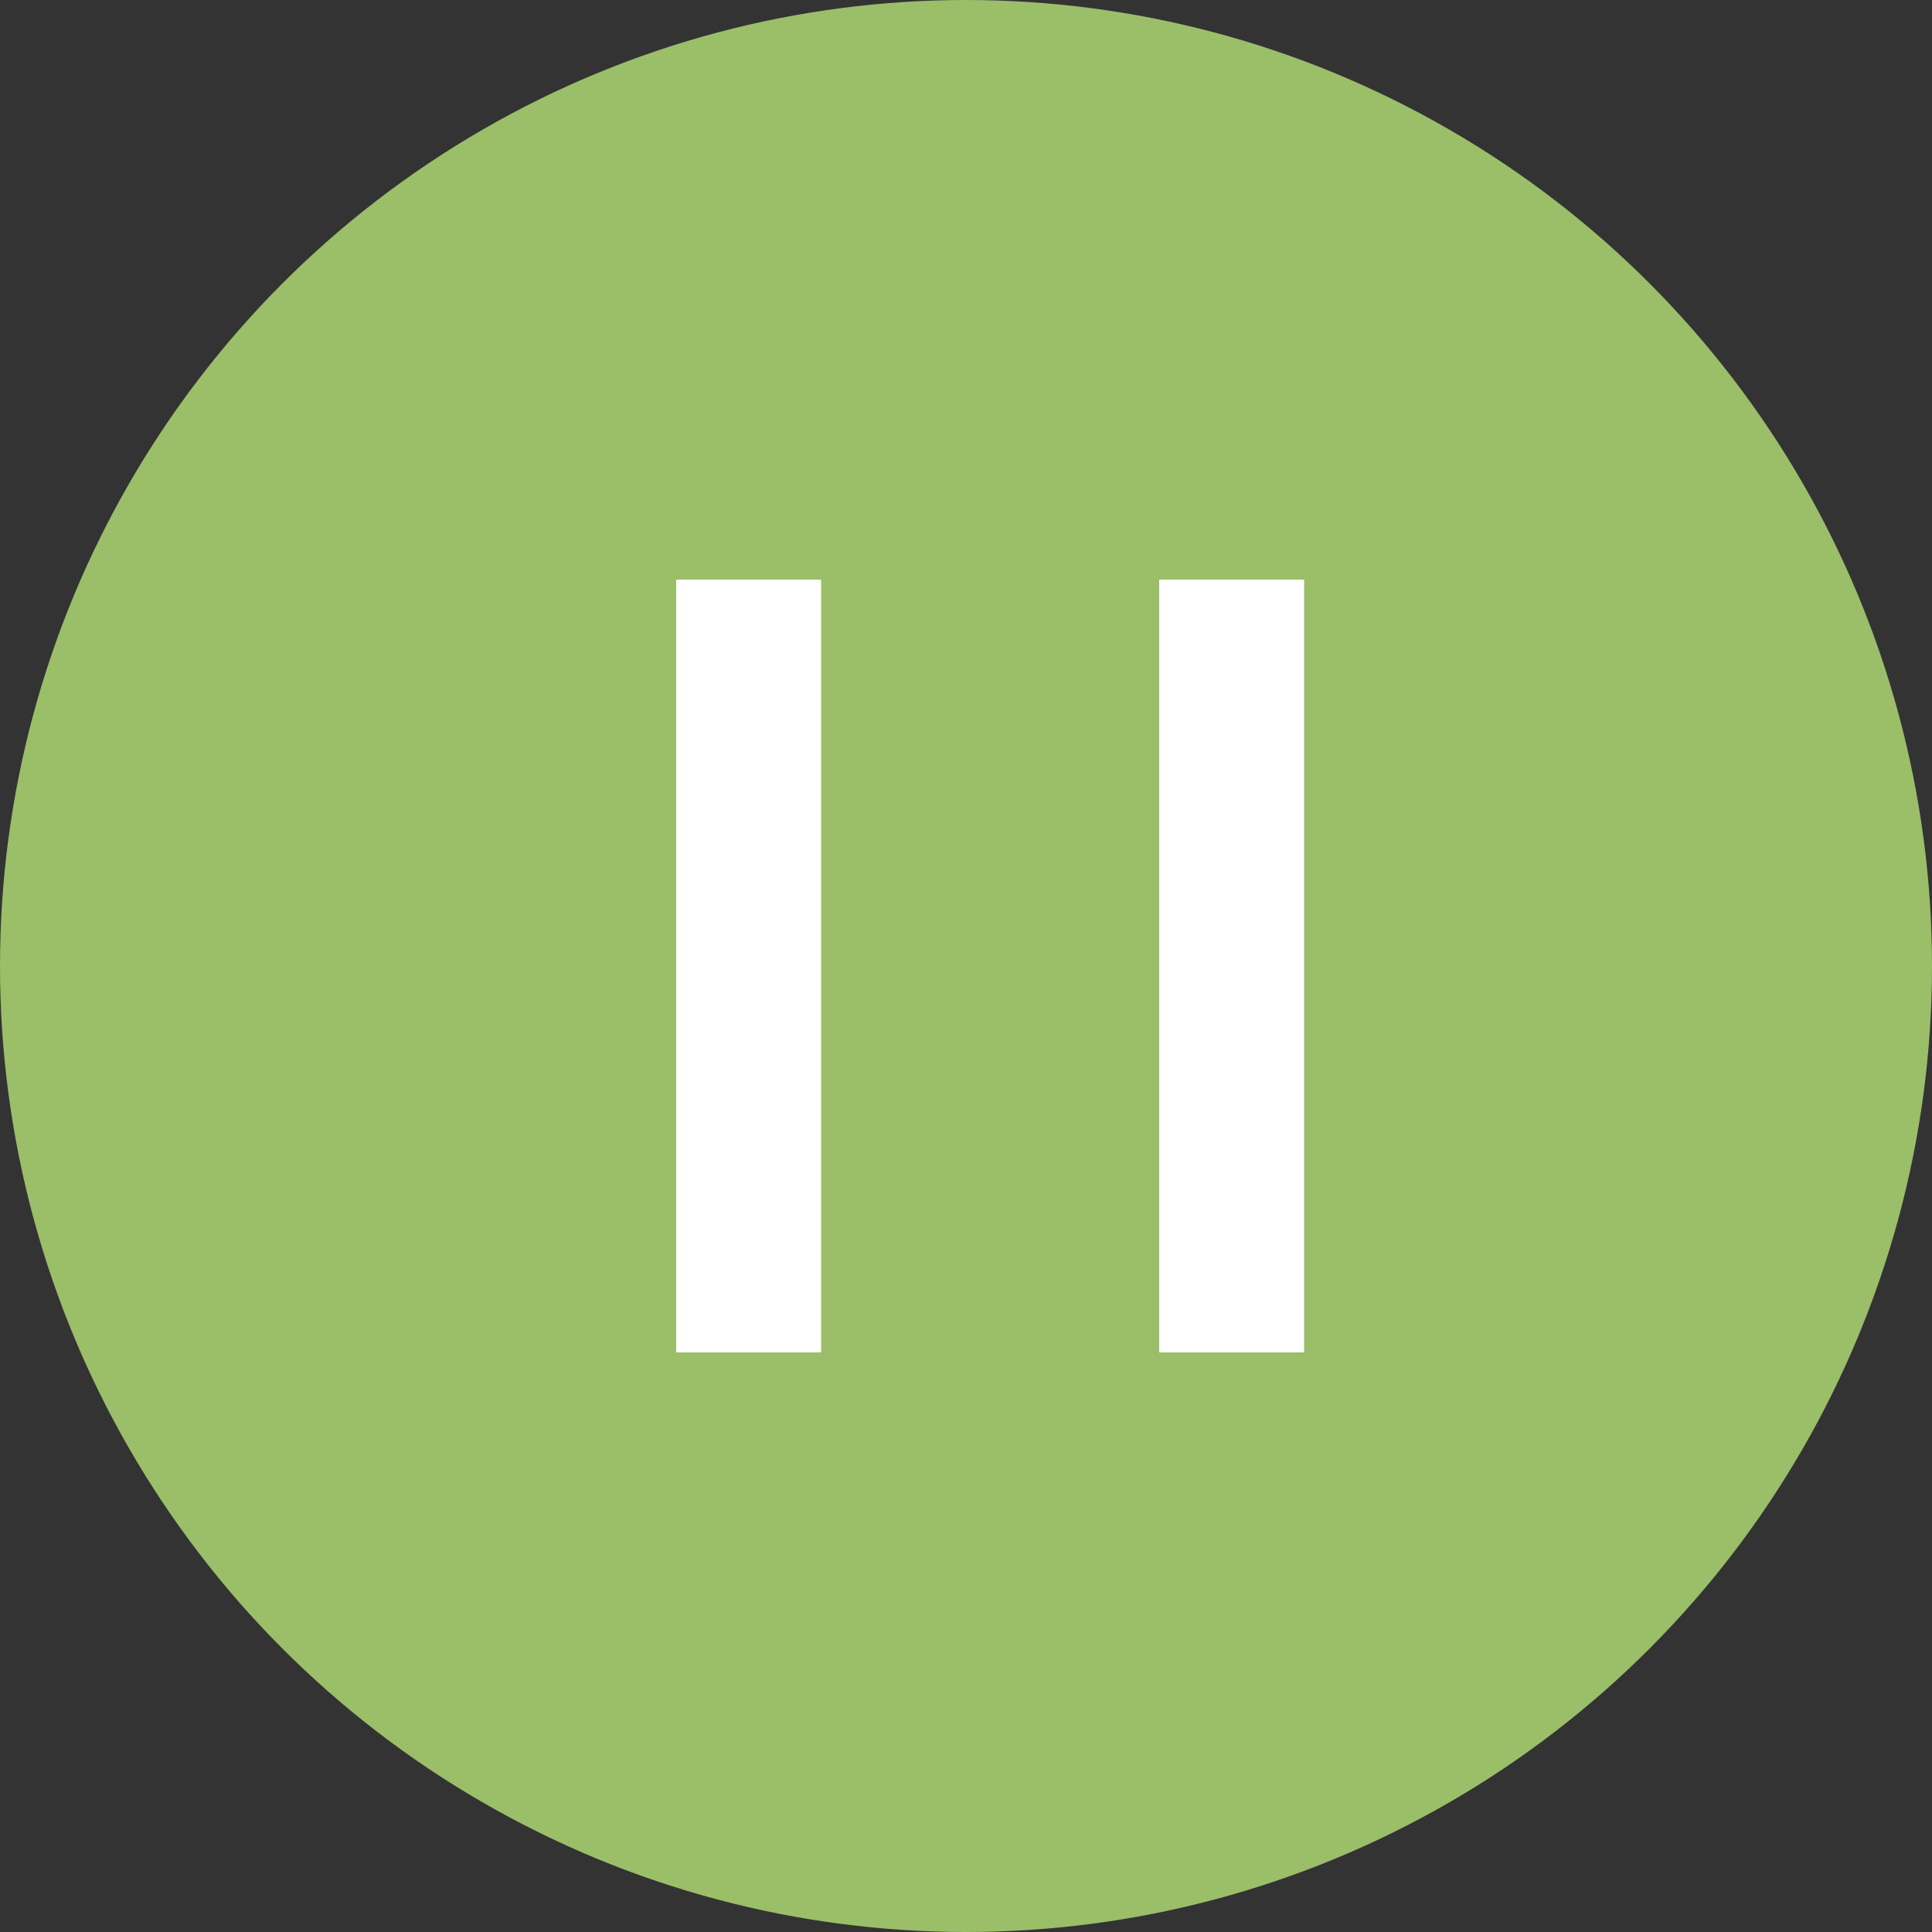
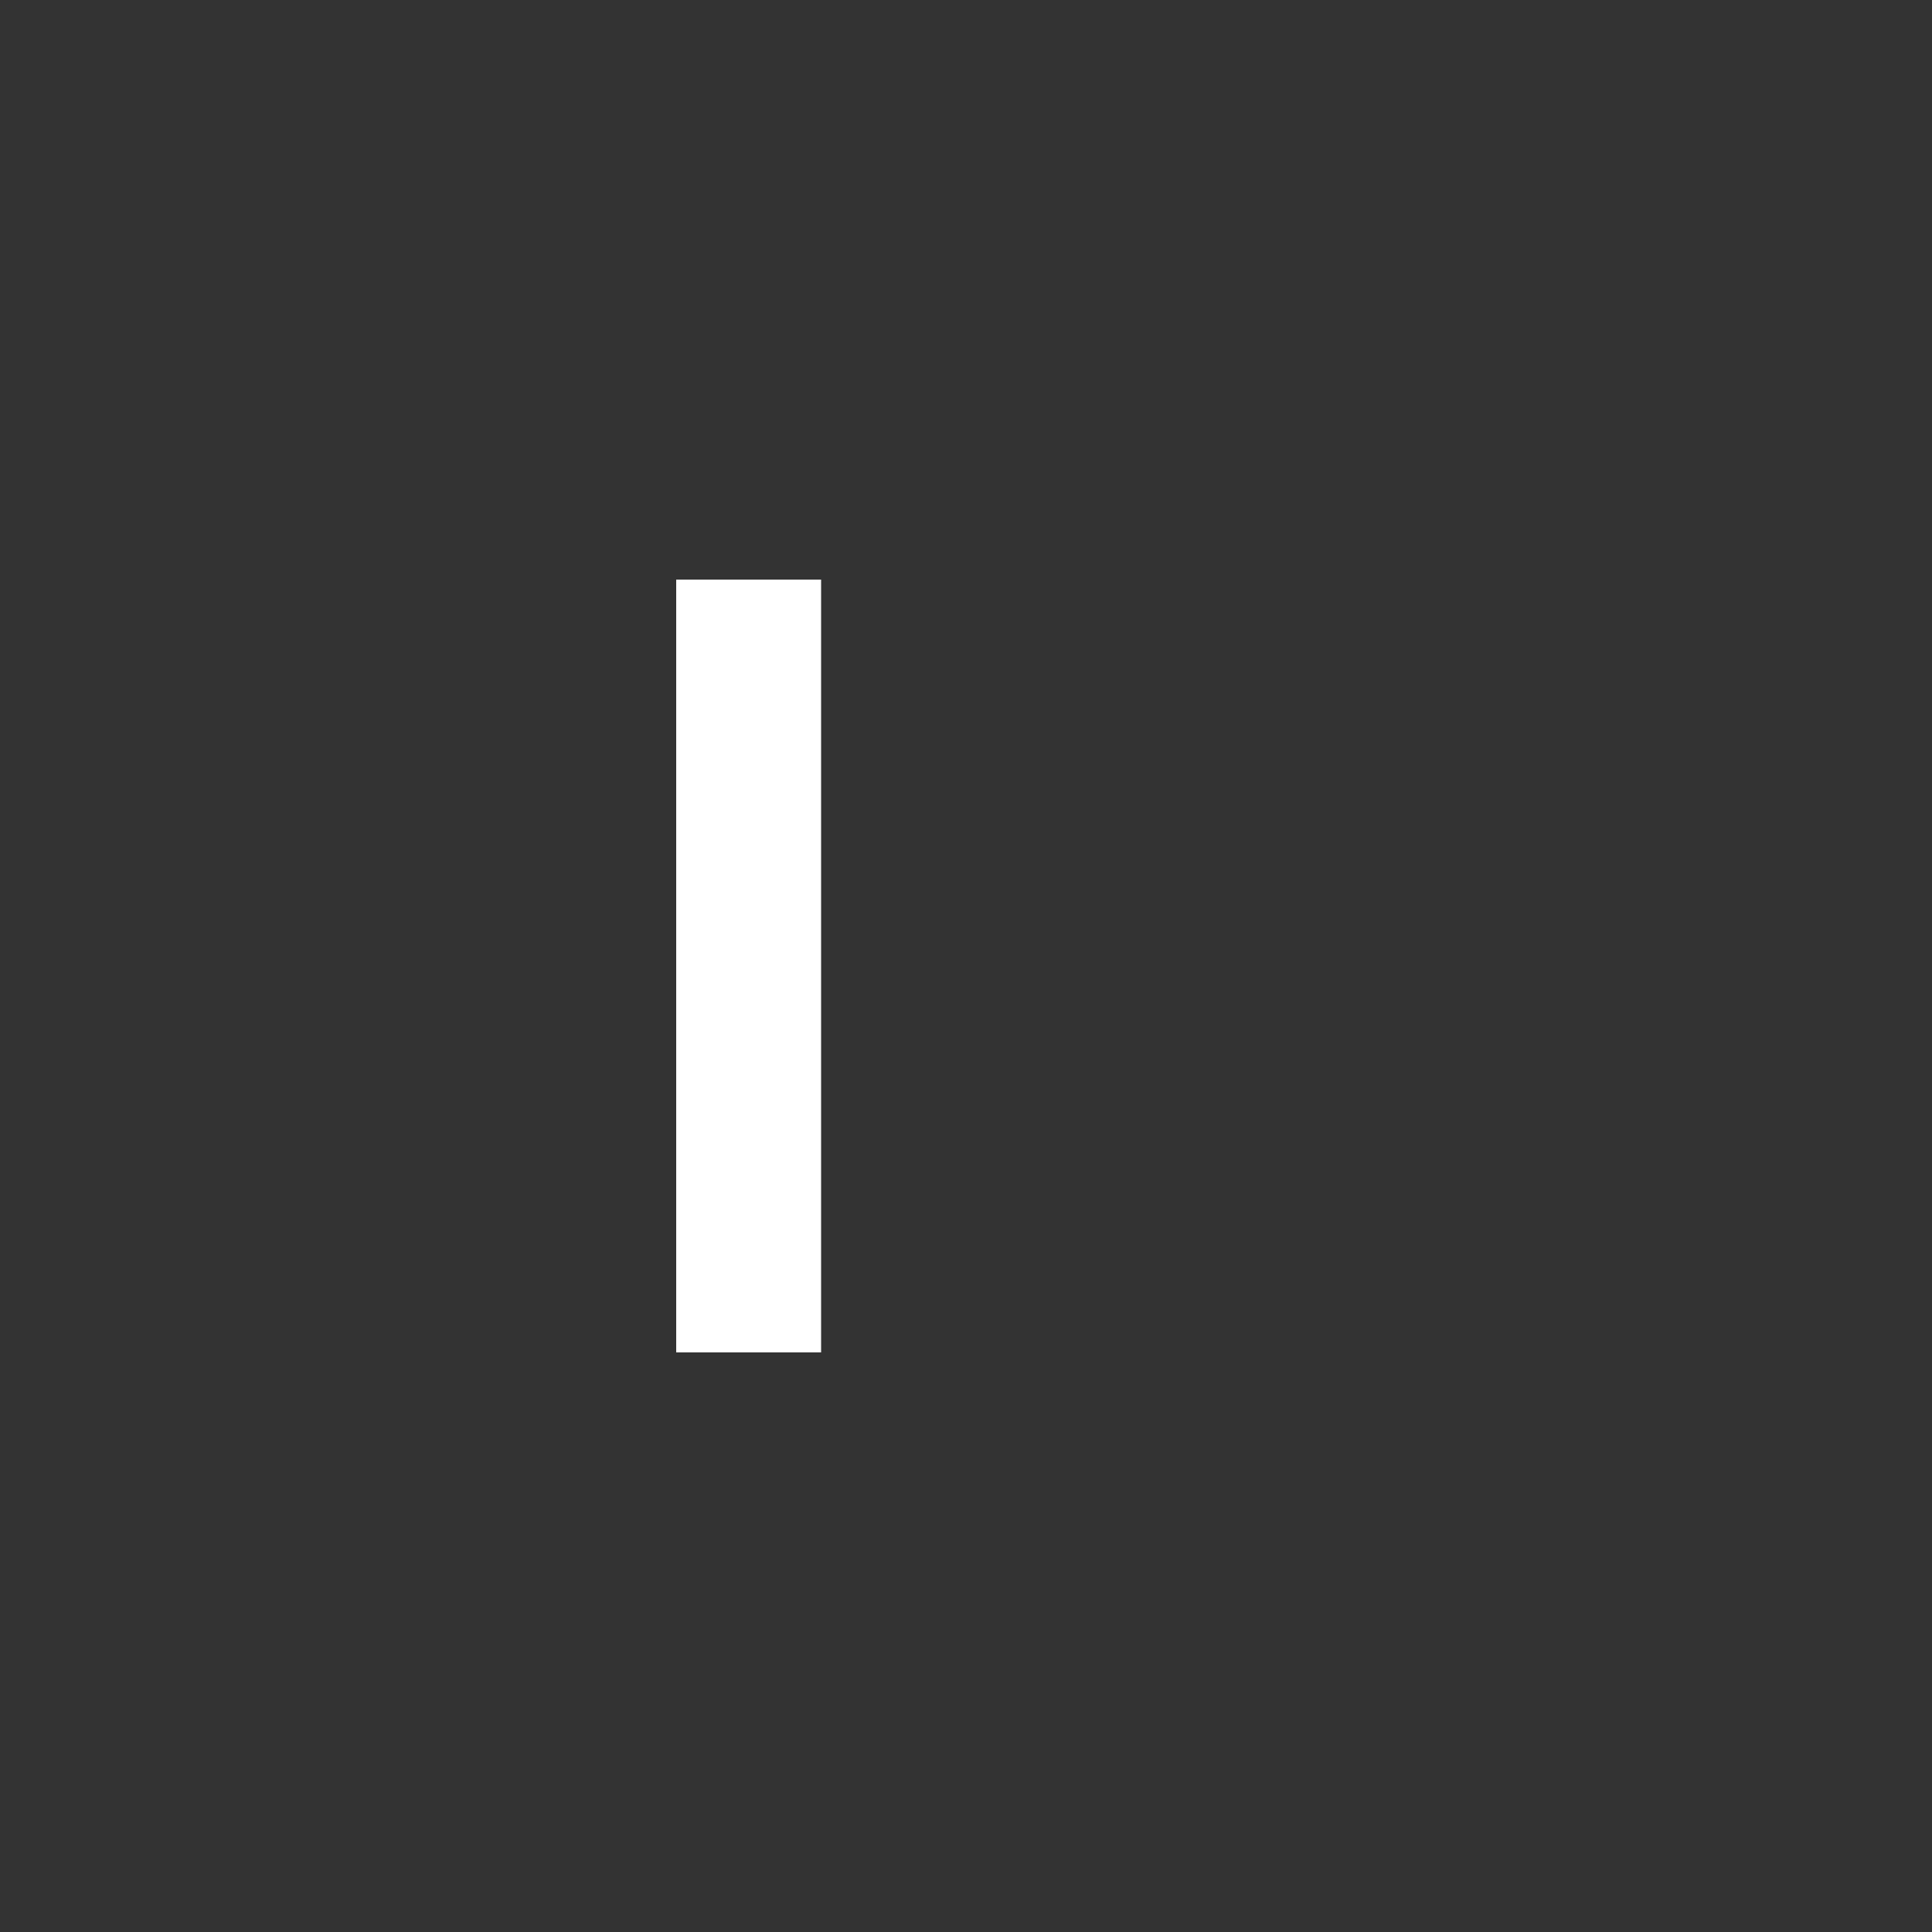
<svg xmlns="http://www.w3.org/2000/svg" fill="none" version="1.1" width="20" height="20" viewBox="0 0 20 20">
  <rect x="0" y="0" width="20" height="20" fill="#333333" stroke="none" />
  <g>
    <g>
-       <ellipse cx="10" cy="10" rx="10" ry="10" fill="#9BBE69" fill-opacity="1" />
-     </g>
+       </g>
    <g>
      <g>
-         <rect x="12" y="6" width="1.5" height="8" rx="0" fill="#FFFFFF" fill-opacity="1" />
-       </g>
+         </g>
      <g>
        <rect x="7" y="6" width="1.5" height="8" rx="0" fill="#FFFFFF" fill-opacity="1" />
      </g>
    </g>
  </g>
</svg>